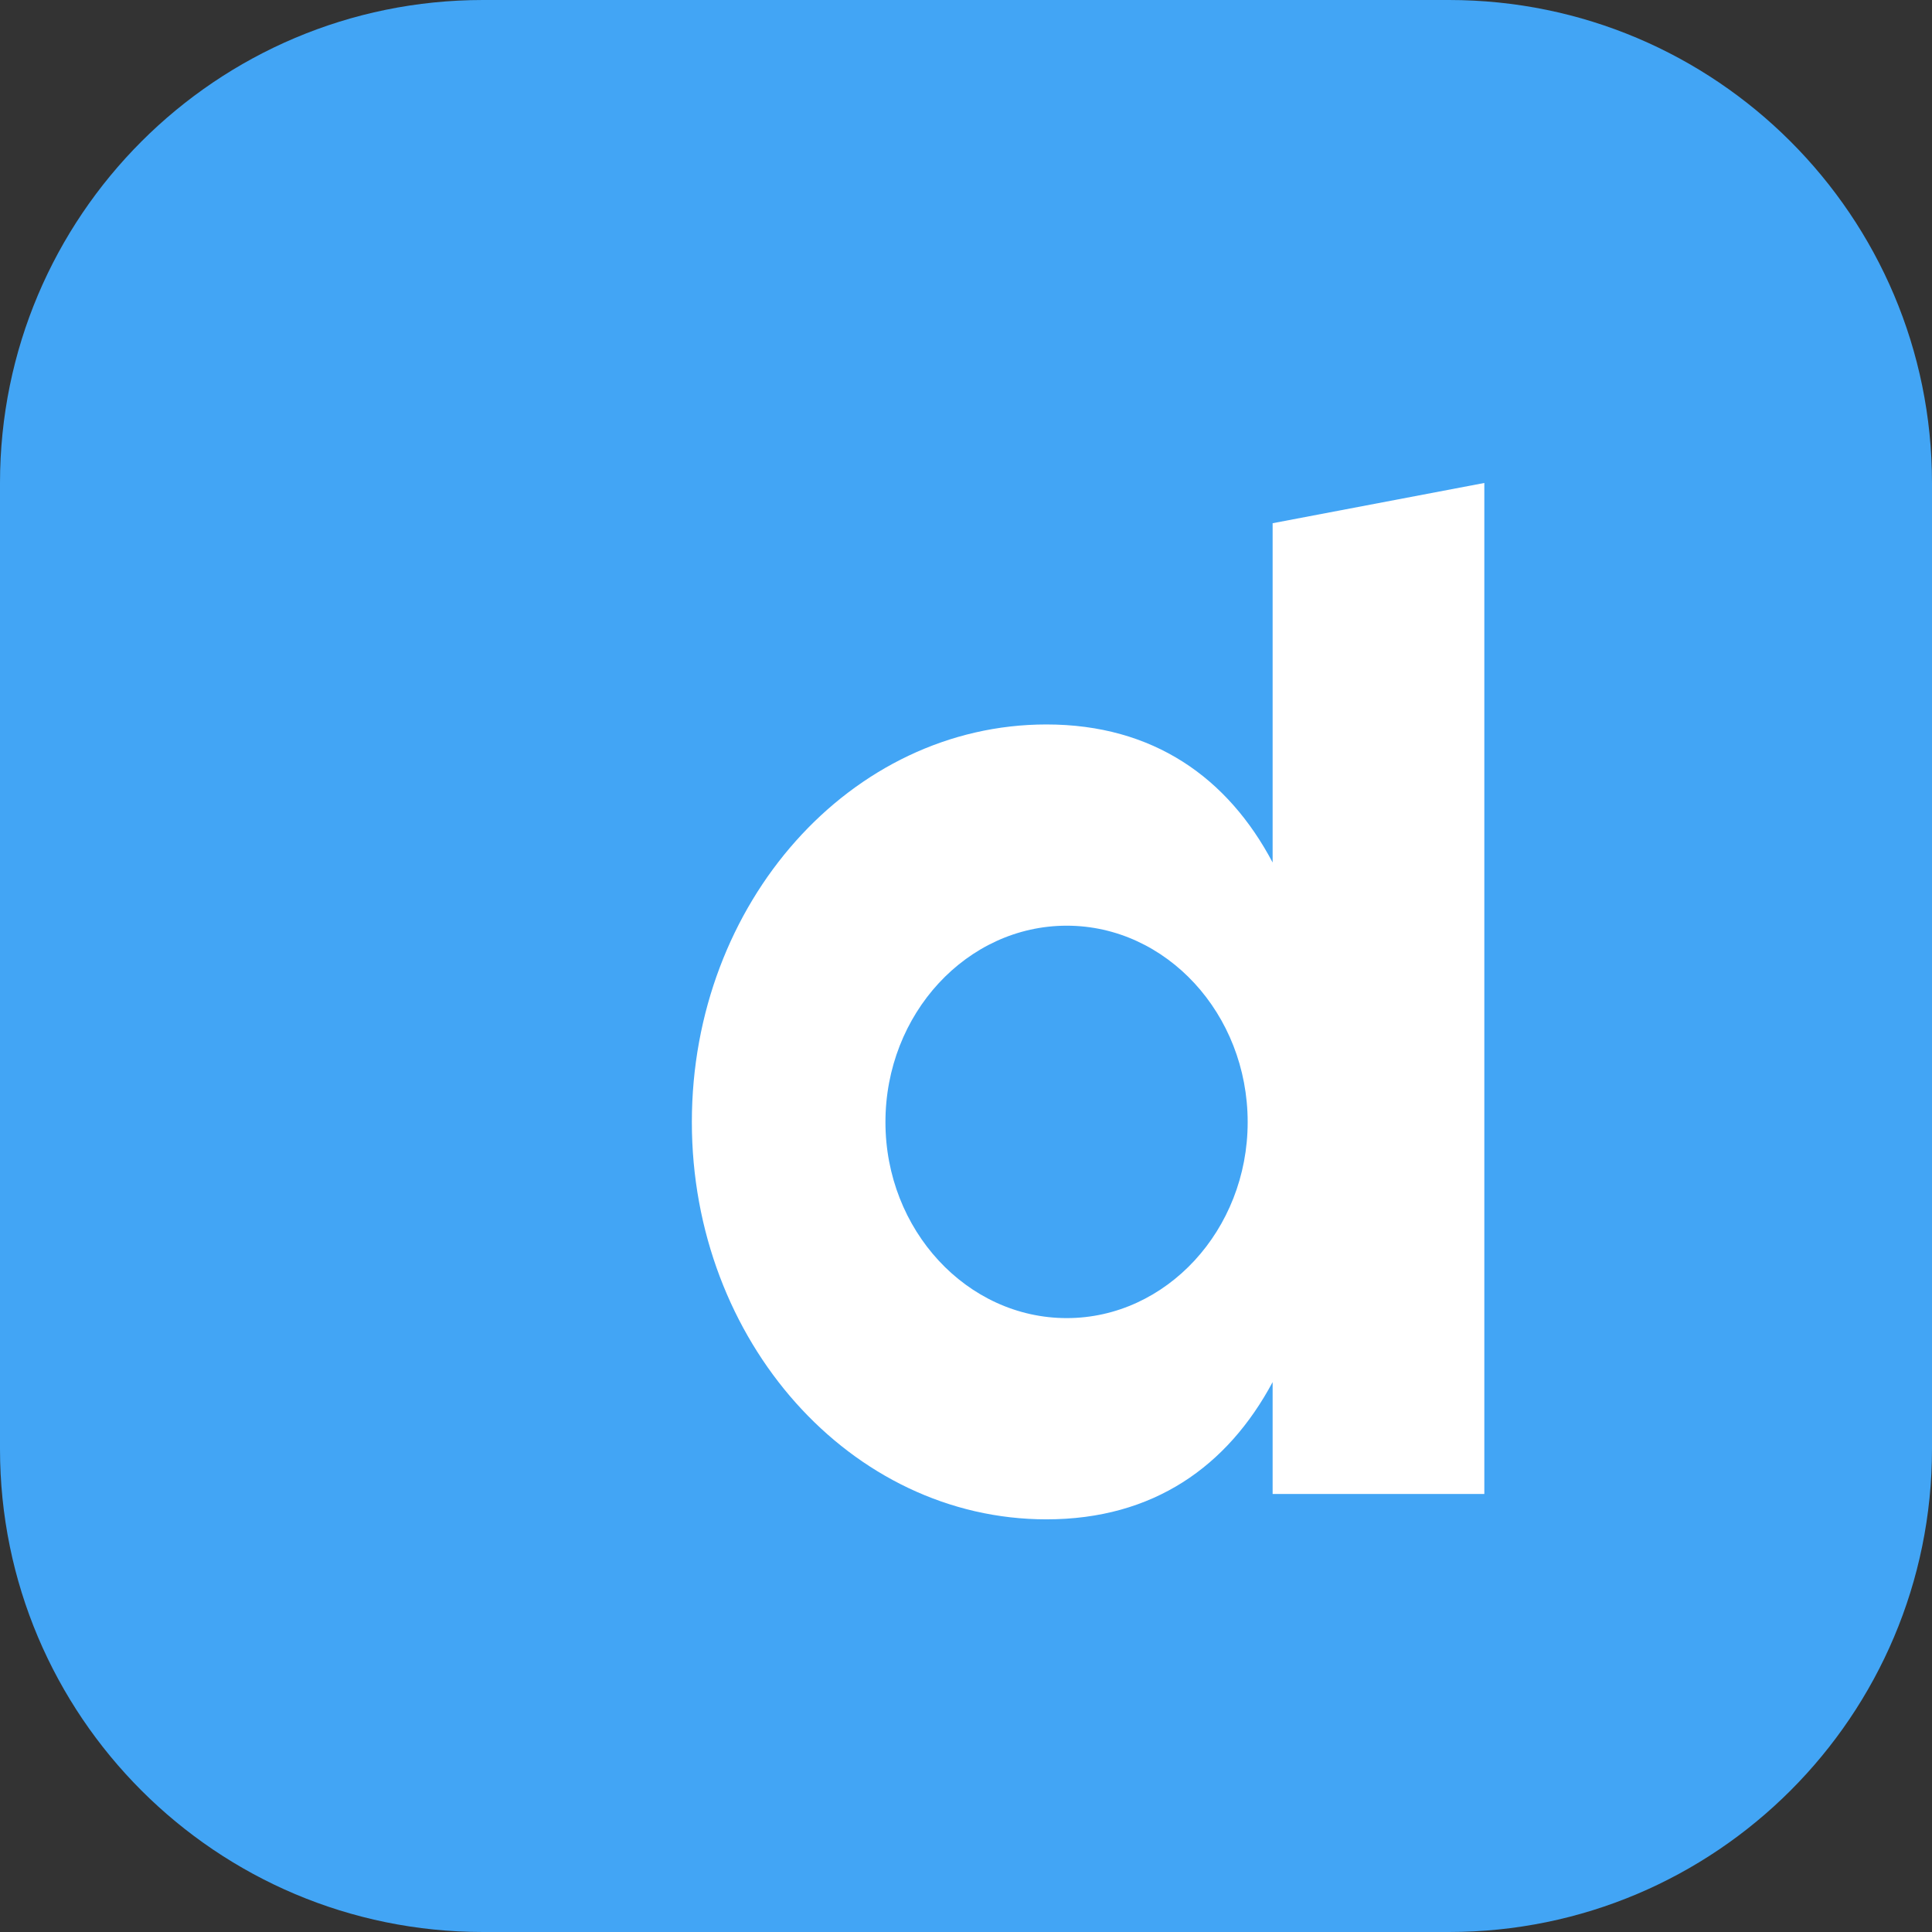
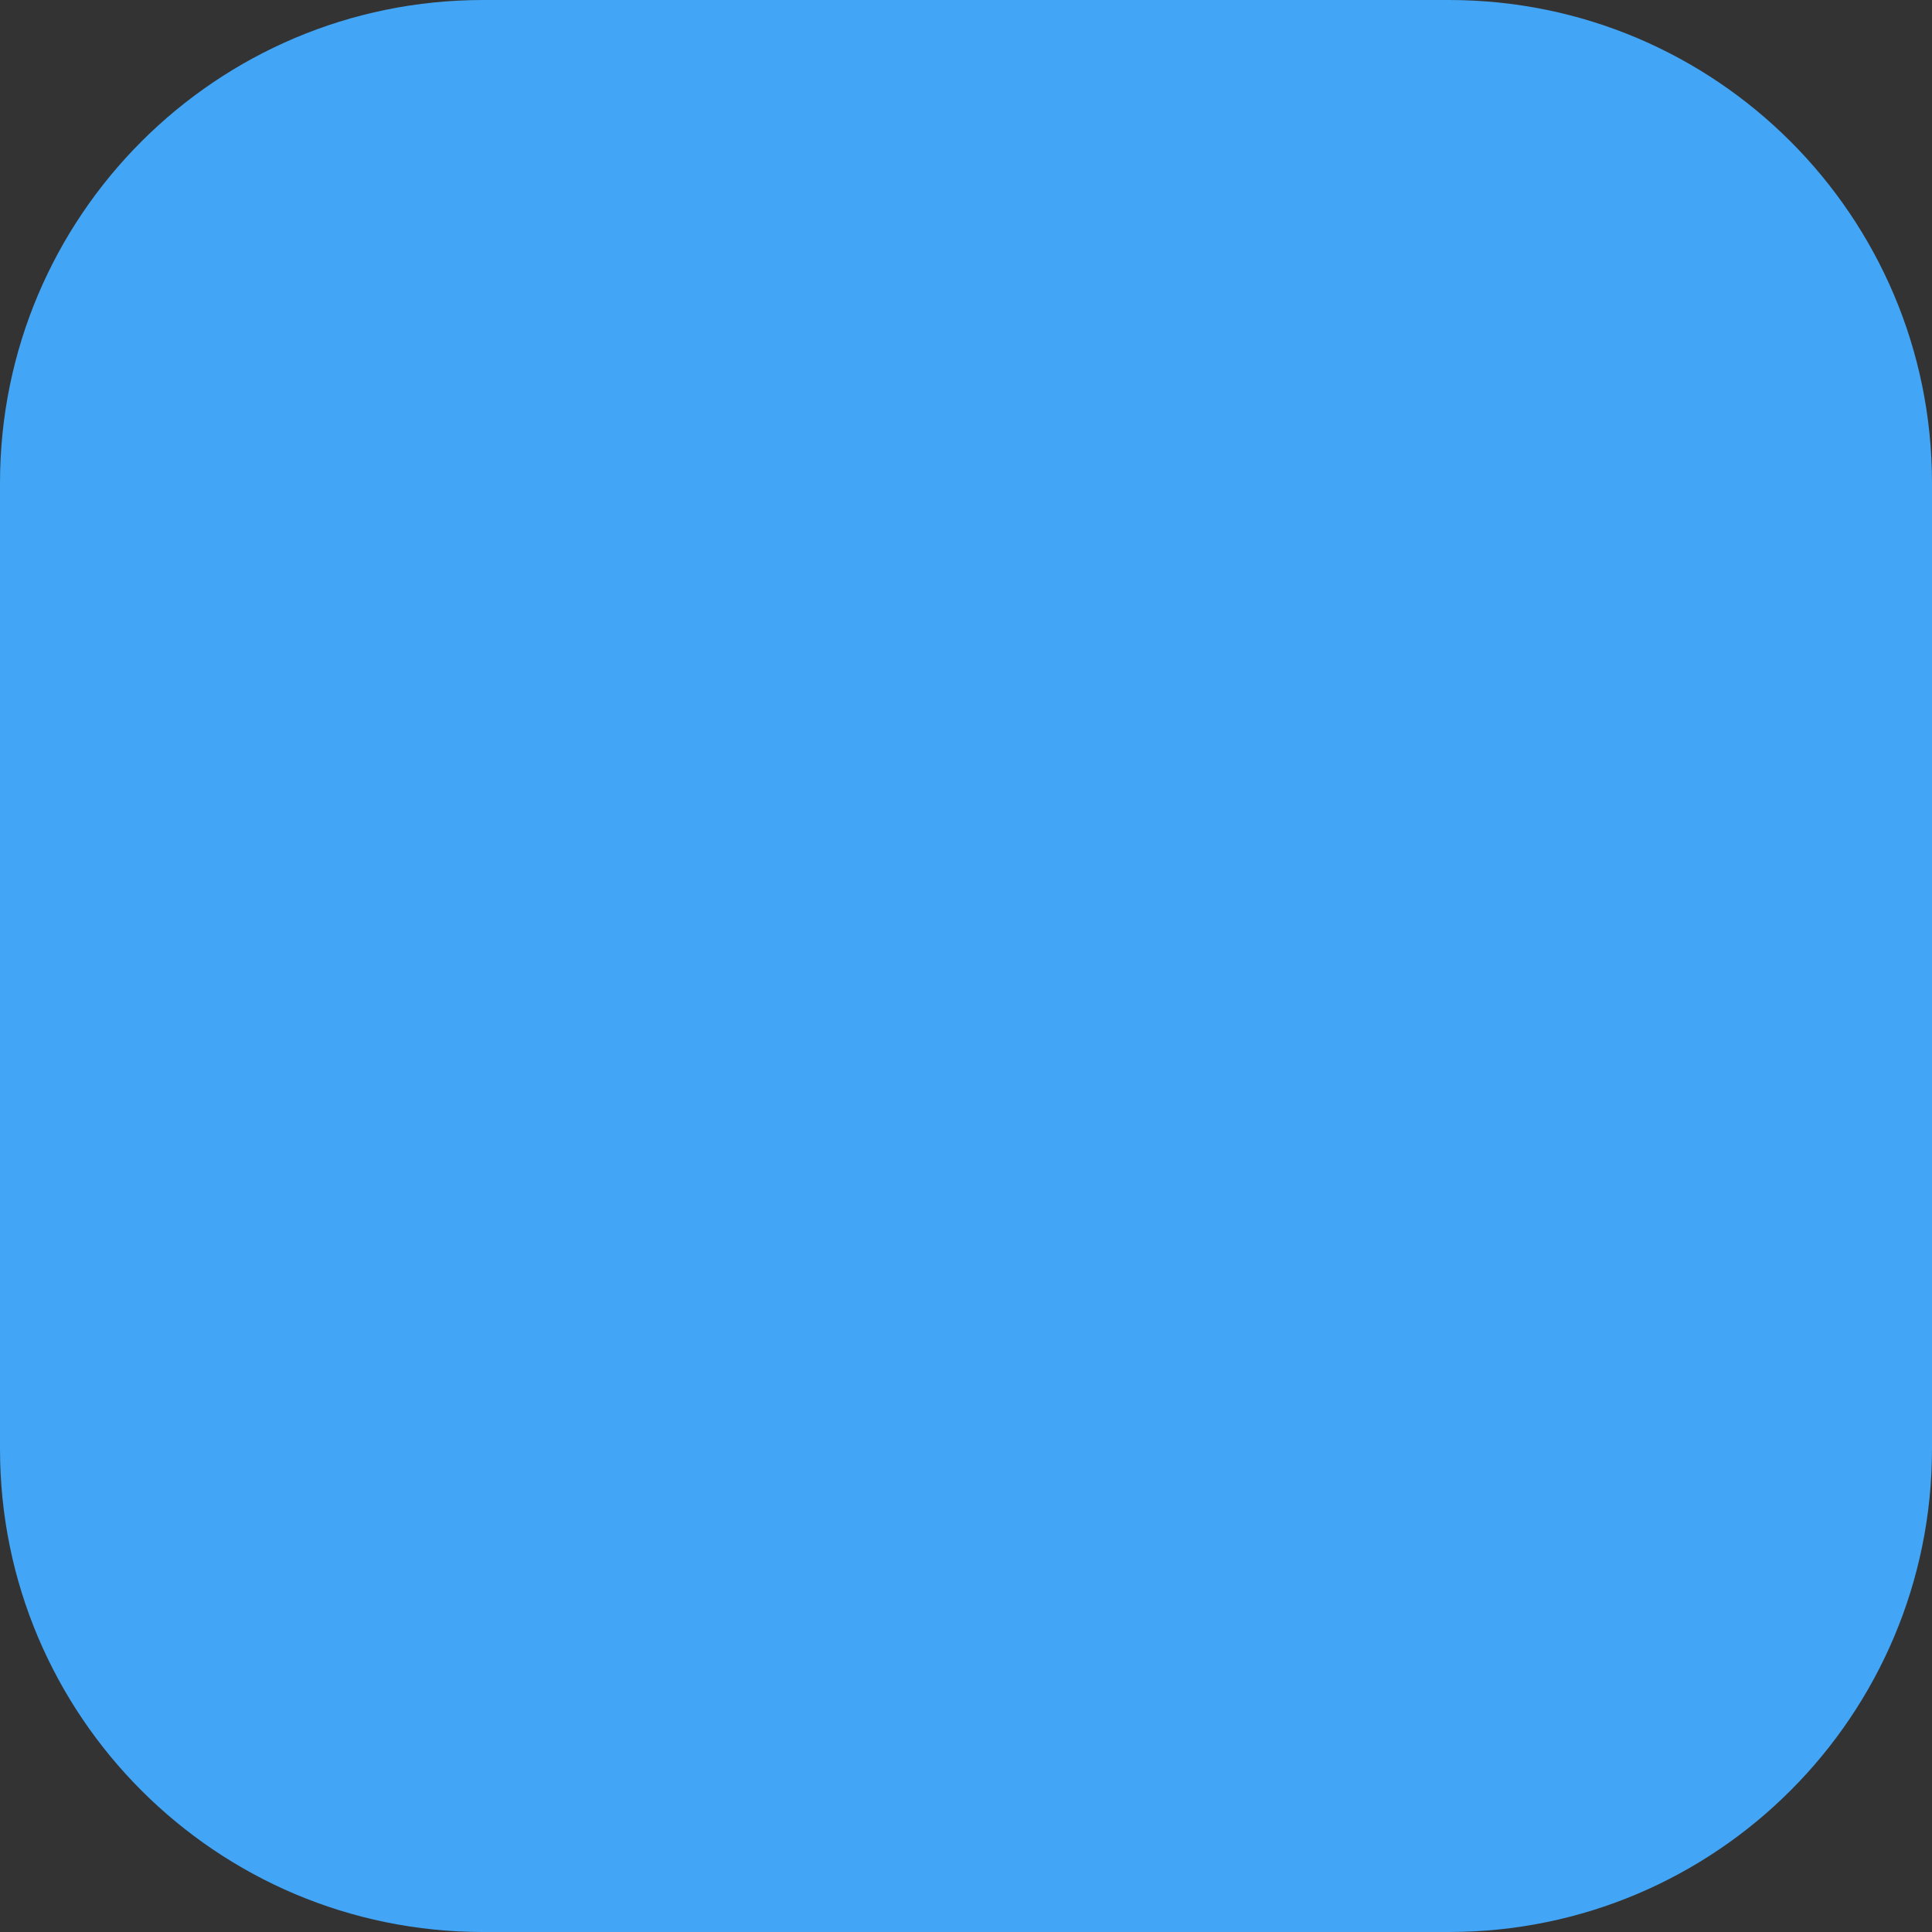
<svg xmlns="http://www.w3.org/2000/svg" viewBox="0,0,256,256" width="24px" height="24px" fill-rule="nonzero">
  <rect x="0" y="0" width="256" height="256" fill="#333333" stroke="none" />
  <g fill="#42a5f5" fill-rule="nonzero" stroke="none" stroke-width="1" stroke-linecap="butt" stroke-linejoin="miter" stroke-miterlimit="10" stroke-dasharray="" stroke-dashoffset="0" font-family="none" font-weight="none" font-size="none" text-anchor="none" style="mix-blend-mode: normal">
    <path d="M64,256c-35.346,0 -64,-28.654 -64,-64v-128c0,-35.346 28.654,-64 64,-64h128c35.346,0 64,28.654 64,64v128c0,35.346 -28.654,64 -64,64z" id="shape" />
  </g>
  <g fill="none" fill-rule="nonzero" stroke="none" stroke-width="1" stroke-linecap="butt" stroke-linejoin="miter" stroke-miterlimit="10" stroke-dasharray="" stroke-dashoffset="0" font-family="none" font-weight="none" font-size="none" text-anchor="none" style="mix-blend-mode: normal">
    <g transform="scale(5.333,5.333)">
-       <path d="M42,37c0,2.762 -2.238,5 -5,5h-26c-2.761,0 -5,-2.238 -5,-5v-26c0,-2.762 2.239,-5 5,-5h26c2.762,0 5,2.238 5,5z" fill="#42a5f5" />
-       <path d="M31.62,13v8.43c-1.11,-2.1 -2.96,-3.43 -5.62,-3.43c-4.86,0 -8.81,4.43 -8.81,9.88c0,5.44 3.95,9.87 8.81,9.87c2.66,0 4.5,-1.32 5.62,-3.41v2.78h5.26v-25.12zM26.505,32.75c-2.482,0 -4.505,-2.19 -4.505,-4.87c0,-2.69 2.023,-4.88 4.505,-4.88c2.472,0 4.495,2.19 4.495,4.88c0,2.68 -2.023,4.87 -4.495,4.87z" fill="#ffffff" />
-     </g>
+       </g>
  </g>
</svg>